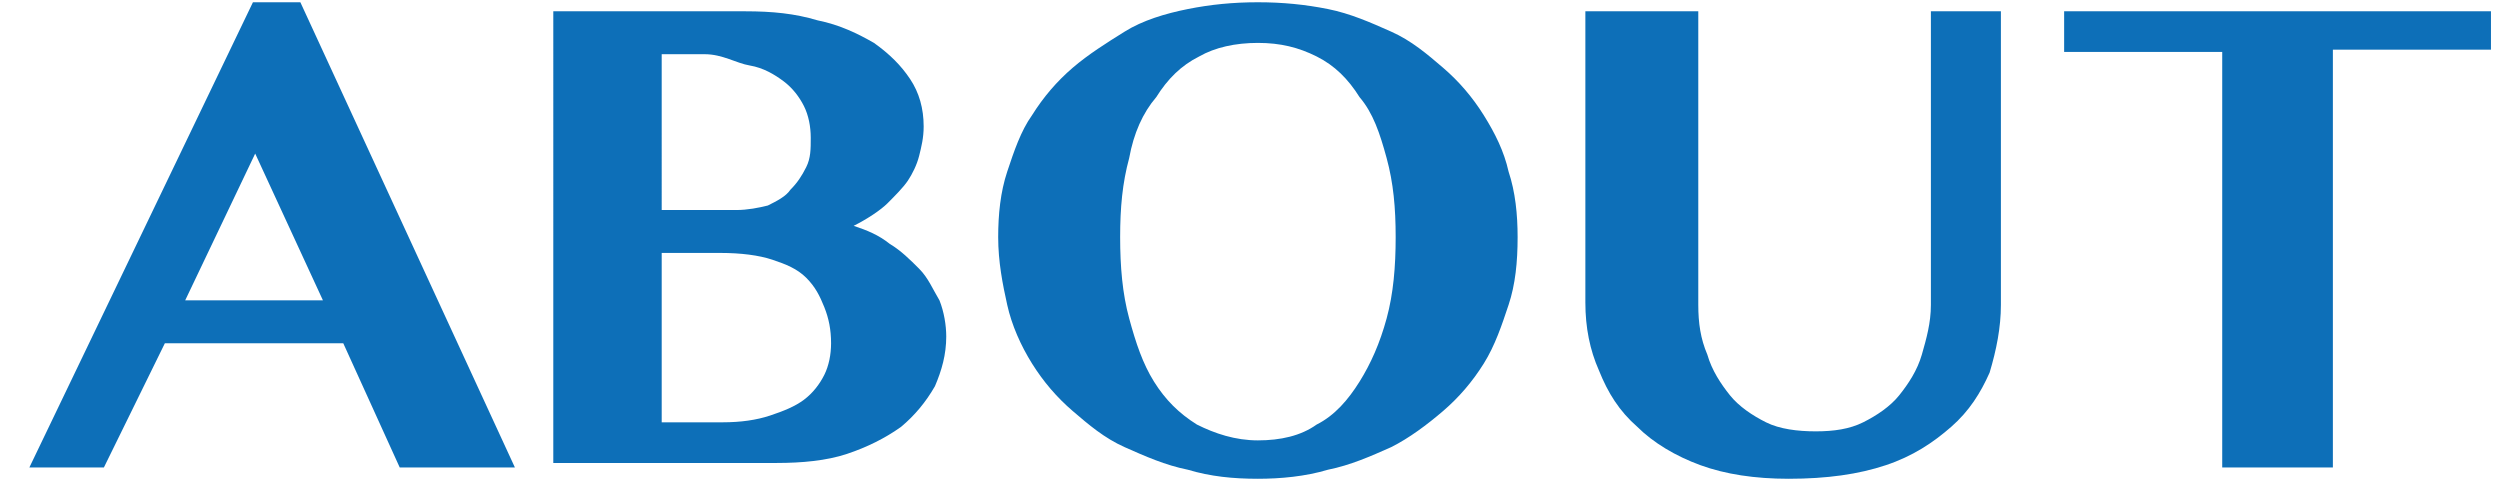
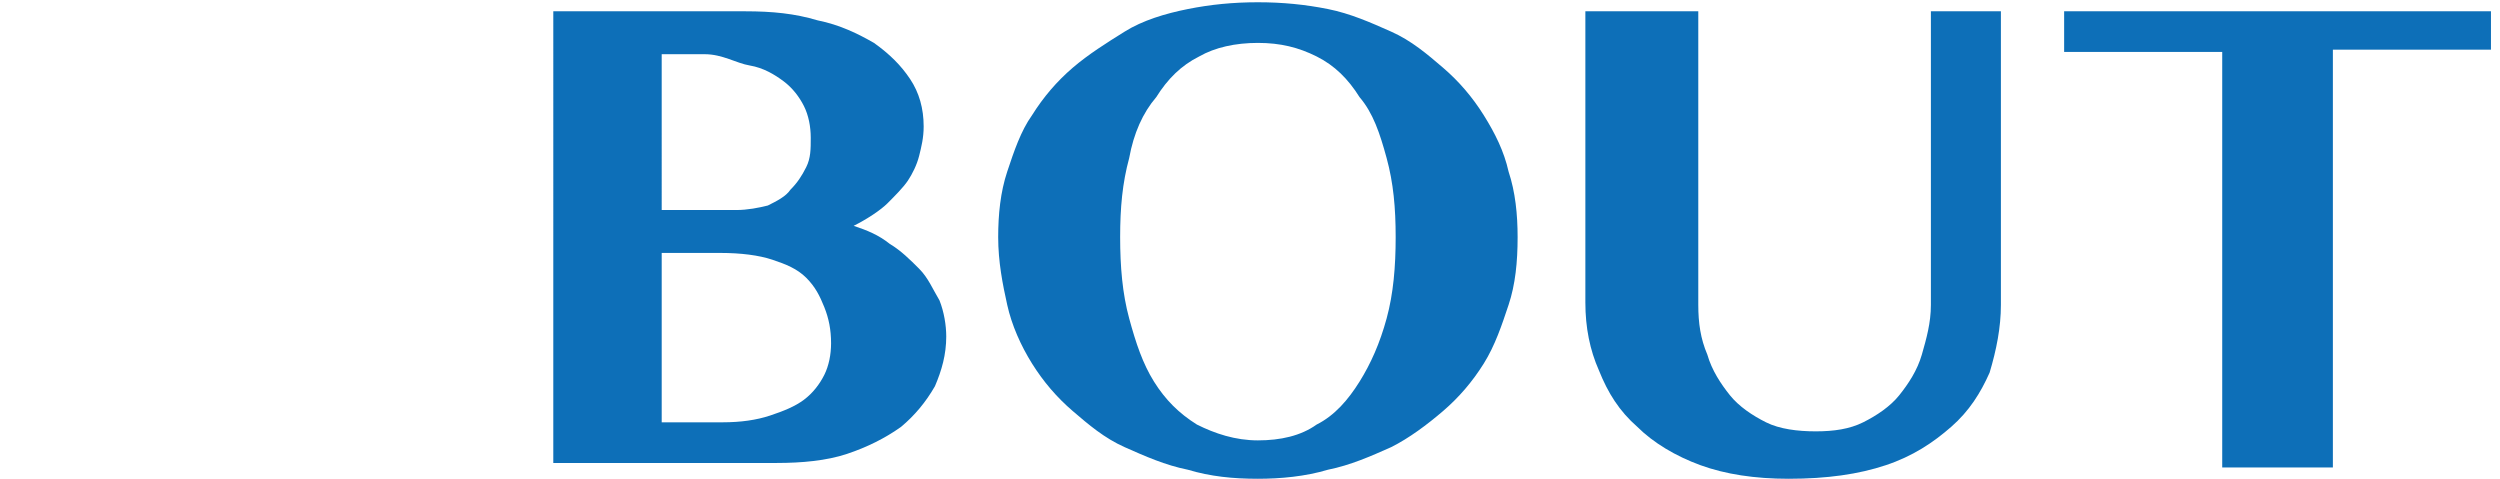
<svg xmlns="http://www.w3.org/2000/svg" version="1.1" id="レイヤー_1" x="0px" y="0px" viewBox="0 0 110.7 21.2" style="enable-background:new 0 0 110.7 21.2;" xml:space="preserve">
  <style type="text/css">
	.st0{fill:#0D6FB8;}
</style>
  <title>アートボード 1</title>
  <g>
-     <path class="st0" d="M13.3,0.1l9.5,20.6h-5.1l-2.5-5.5H7.3l-2.7,5.5H1.3l9.9-20.6H13.3z M8.2,13.3h6.1l-3-6.5L8.2,13.3z" />
    <path class="st0" d="M24.4,0.5H33c1.2,0,2.2,0.1,3.2,0.4c1,0.2,1.8,0.6,2.5,1c0.7,0.5,1.2,1,1.6,1.6c0.4,0.6,0.6,1.3,0.6,2.1   c0,0.5-0.1,0.9-0.2,1.3s-0.3,0.8-0.5,1.1s-0.6,0.7-0.9,1s-0.9,0.7-1.5,1c0.6,0.2,1.1,0.4,1.6,0.8c0.5,0.3,0.9,0.7,1.3,1.1   c0.4,0.4,0.6,0.9,0.9,1.4c0.2,0.5,0.3,1.1,0.3,1.6c0,0.8-0.2,1.5-0.5,2.2c-0.4,0.7-0.9,1.3-1.5,1.8c-0.7,0.5-1.5,0.9-2.4,1.2   c-0.9,0.3-2,0.4-3.1,0.4h-9.9V0.5z M29.3,9.3h3.3c0.5,0,1-0.1,1.4-0.2c0.4-0.2,0.8-0.4,1-0.7c0.3-0.3,0.5-0.6,0.7-1   c0.2-0.4,0.2-0.8,0.2-1.3c0-0.5-0.1-1-0.3-1.4c-0.2-0.4-0.5-0.8-0.9-1.1s-0.9-0.6-1.5-0.7S32,2.4,31.2,2.4h-1.9V9.3z M29.3,18.7H32   c0.8,0,1.5-0.1,2.1-0.3c0.6-0.2,1.1-0.4,1.5-0.7c0.4-0.3,0.7-0.7,0.9-1.1c0.2-0.4,0.3-0.9,0.3-1.4c0-0.6-0.1-1.1-0.3-1.6   c-0.2-0.5-0.4-0.9-0.8-1.3c-0.4-0.4-0.9-0.6-1.5-0.8c-0.6-0.2-1.4-0.3-2.3-0.3h-2.6V18.7z" />
    <path class="st0" d="M55.7,21.2c-1.1,0-2.1-0.1-3.1-0.4c-1-0.2-1.9-0.6-2.8-1c-0.9-0.4-1.6-1-2.3-1.6c-0.7-0.6-1.3-1.3-1.8-2.1   c-0.5-0.8-0.9-1.7-1.1-2.6s-0.4-1.9-0.4-3c0-1,0.1-2,0.4-2.9c0.3-0.9,0.6-1.8,1.1-2.5c0.5-0.8,1.1-1.5,1.8-2.1s1.5-1.1,2.3-1.6   s1.8-0.8,2.8-1c1-0.2,2-0.3,3.1-0.3c1.1,0,2.1,0.1,3.1,0.3c1,0.2,1.9,0.6,2.8,1c0.9,0.4,1.6,1,2.3,1.6c0.7,0.6,1.3,1.3,1.8,2.1   c0.5,0.8,0.9,1.6,1.1,2.5c0.3,0.9,0.4,1.9,0.4,2.9c0,1.1-0.1,2.1-0.4,3c-0.3,0.9-0.6,1.8-1.1,2.6c-0.5,0.8-1.1,1.5-1.8,2.1   c-0.7,0.6-1.5,1.2-2.3,1.6c-0.9,0.4-1.8,0.8-2.8,1C57.8,21.1,56.7,21.2,55.7,21.2z M55.7,19.5c1,0,1.9-0.2,2.6-0.7   c0.8-0.4,1.4-1.1,1.9-1.9c0.5-0.8,0.9-1.7,1.2-2.8c0.3-1.1,0.4-2.3,0.4-3.6c0-1.3-0.1-2.4-0.4-3.5c-0.3-1.1-0.6-2-1.2-2.7   c-0.5-0.8-1.1-1.4-1.9-1.8c-0.8-0.4-1.6-0.6-2.6-0.6c-1,0-1.9,0.2-2.6,0.6c-0.8,0.4-1.4,1-1.9,1.8C50.6,5,50.2,5.9,50,7   c-0.3,1.1-0.4,2.2-0.4,3.5c0,1.3,0.1,2.5,0.4,3.6c0.3,1.1,0.6,2,1.1,2.8c0.5,0.8,1.1,1.4,1.9,1.9C53.8,19.2,54.7,19.5,55.7,19.5z" />
    <path class="st0" d="M70.2,0.5h5v13c0,0.8,0.1,1.5,0.4,2.2c0.2,0.7,0.6,1.3,1,1.8c0.4,0.5,1,0.9,1.6,1.2c0.6,0.3,1.4,0.4,2.2,0.4   s1.5-0.1,2.1-0.4c0.6-0.3,1.2-0.7,1.6-1.2c0.4-0.5,0.8-1.1,1-1.8c0.2-0.7,0.4-1.4,0.4-2.2v-13h3.1v13c0,1-0.2,2-0.5,3   c-0.4,0.9-0.9,1.7-1.7,2.4c-0.8,0.7-1.7,1.3-2.9,1.7c-1.2,0.4-2.6,0.6-4.3,0.6c-1.5,0-2.8-0.2-3.9-0.6c-1.1-0.4-2.1-1-2.8-1.7   c-0.8-0.7-1.3-1.5-1.7-2.5c-0.4-0.9-0.6-1.9-0.6-3V0.5z" />
    <path class="st0" d="M110.3,0.5v1.7h-7v18.5h-4.9V2.3h-7V0.5H110.3z" />
  </g>
</svg>